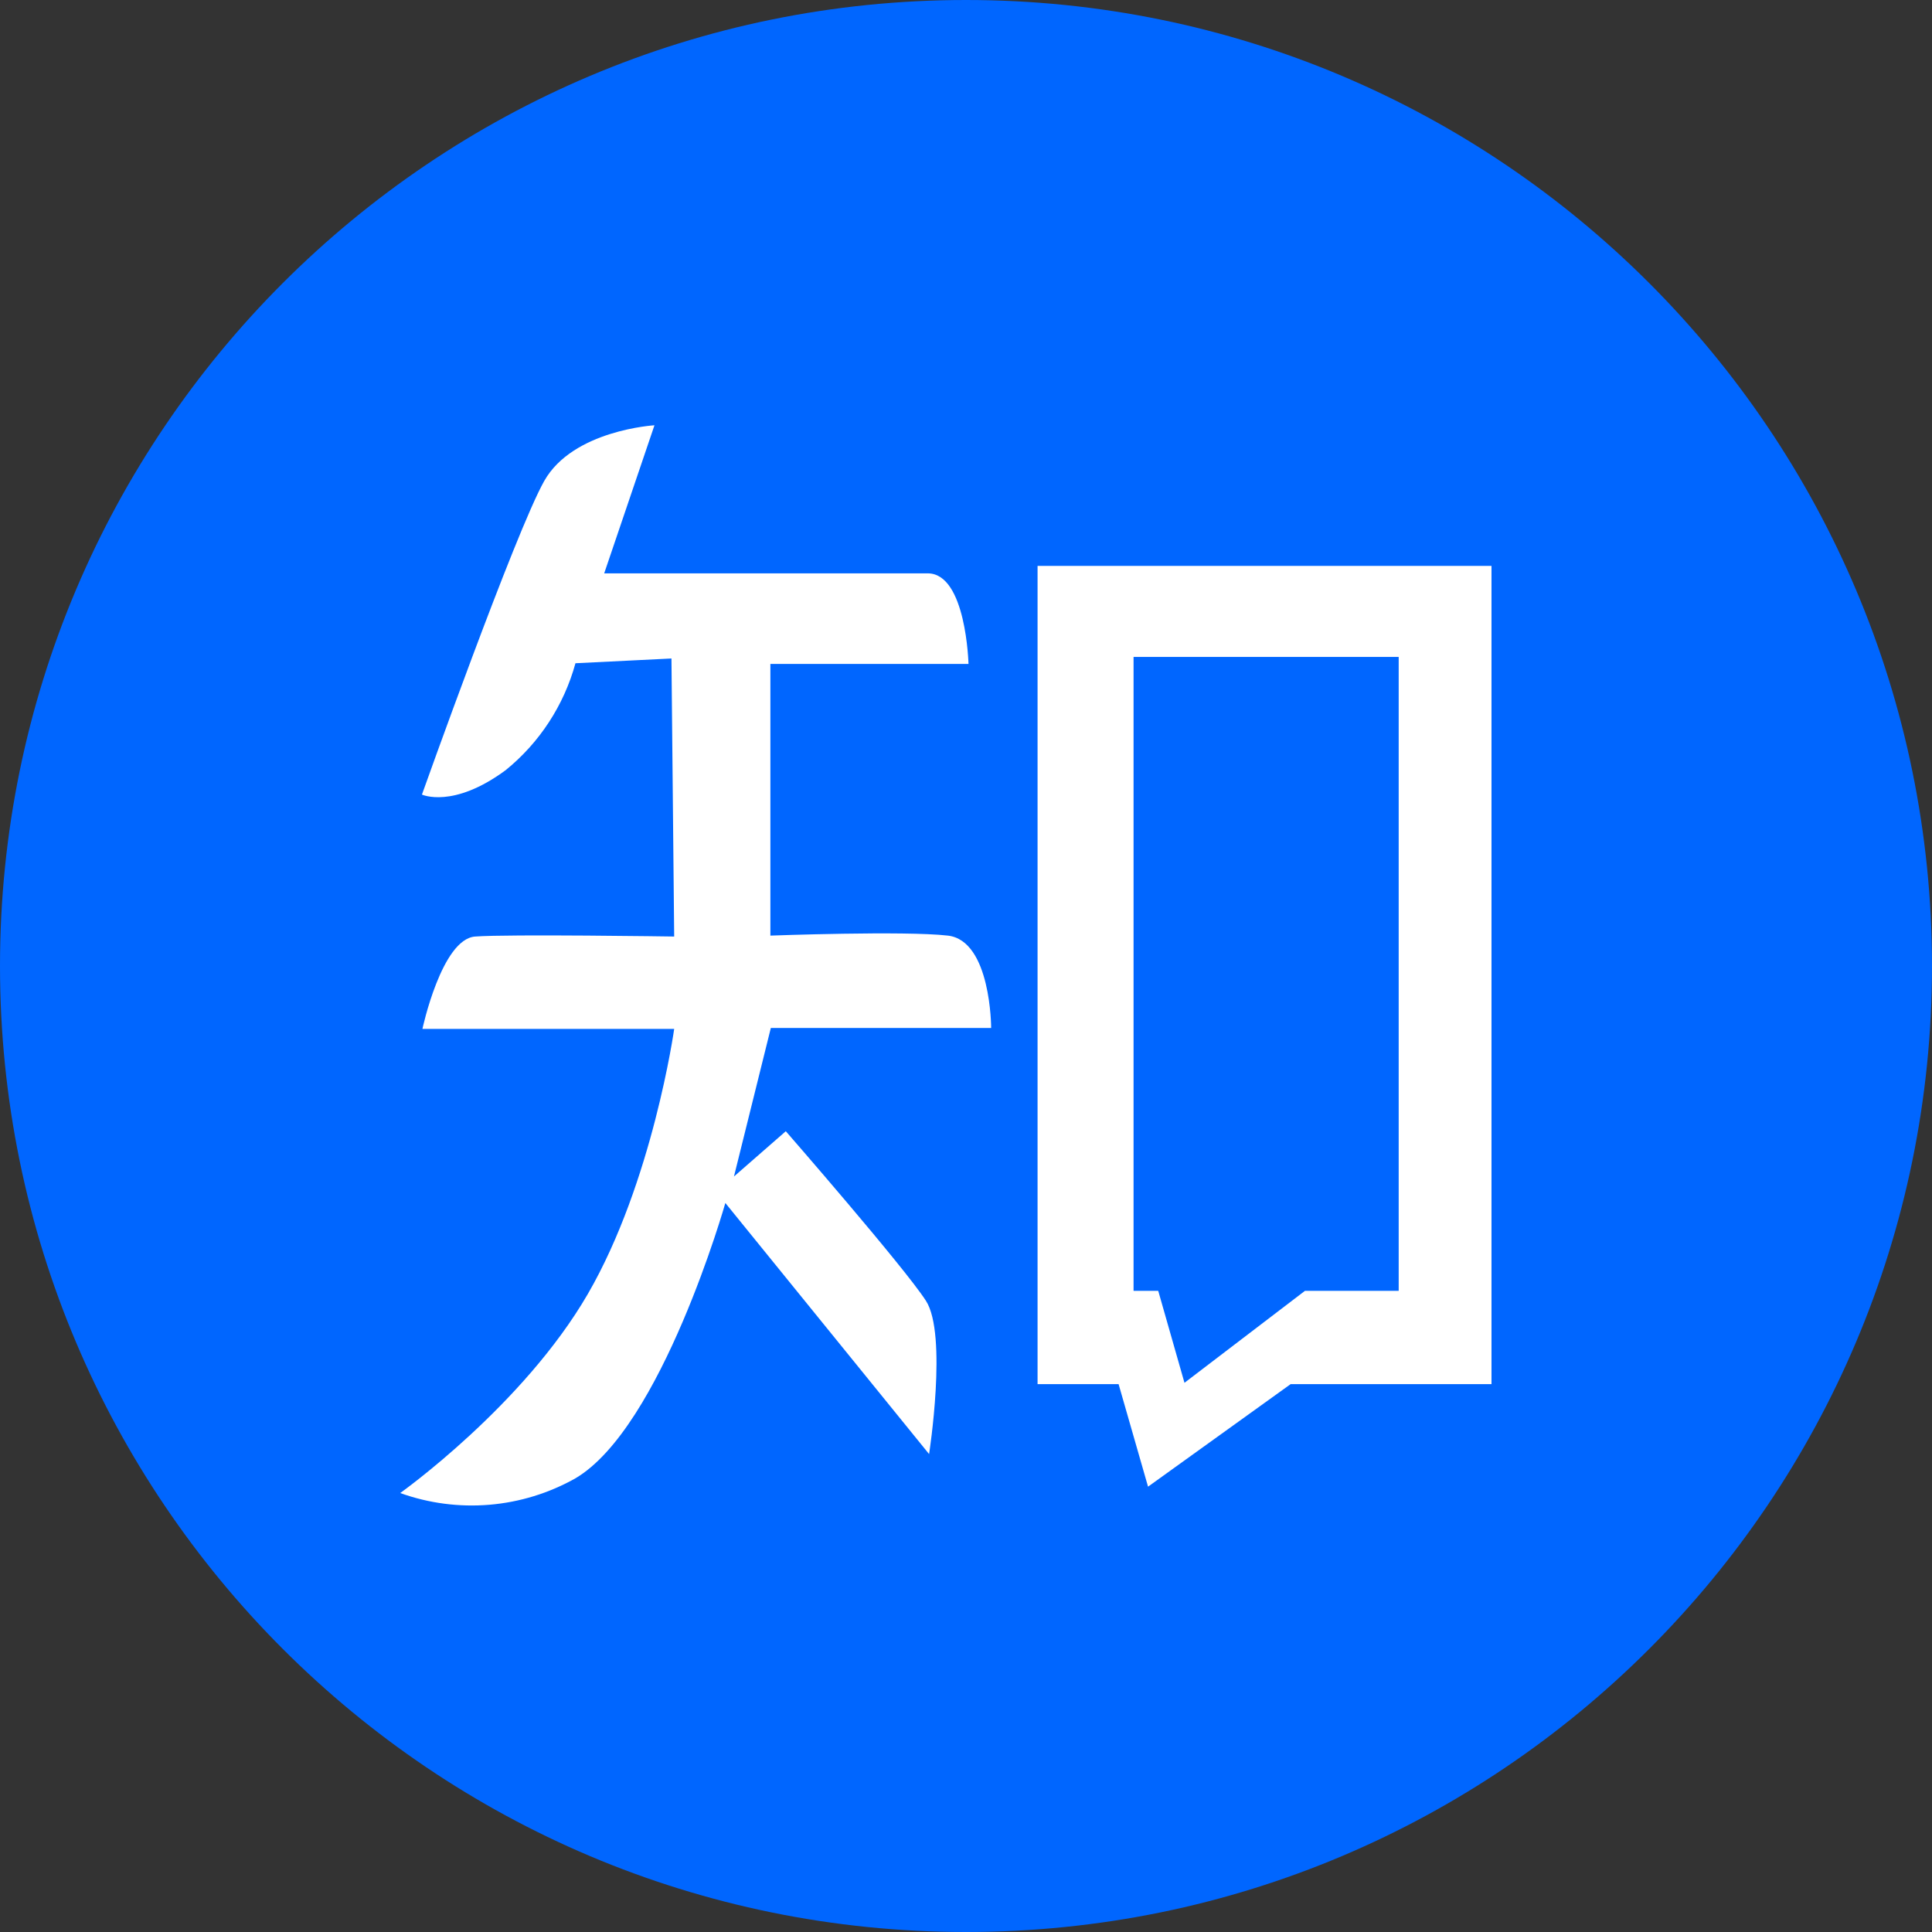
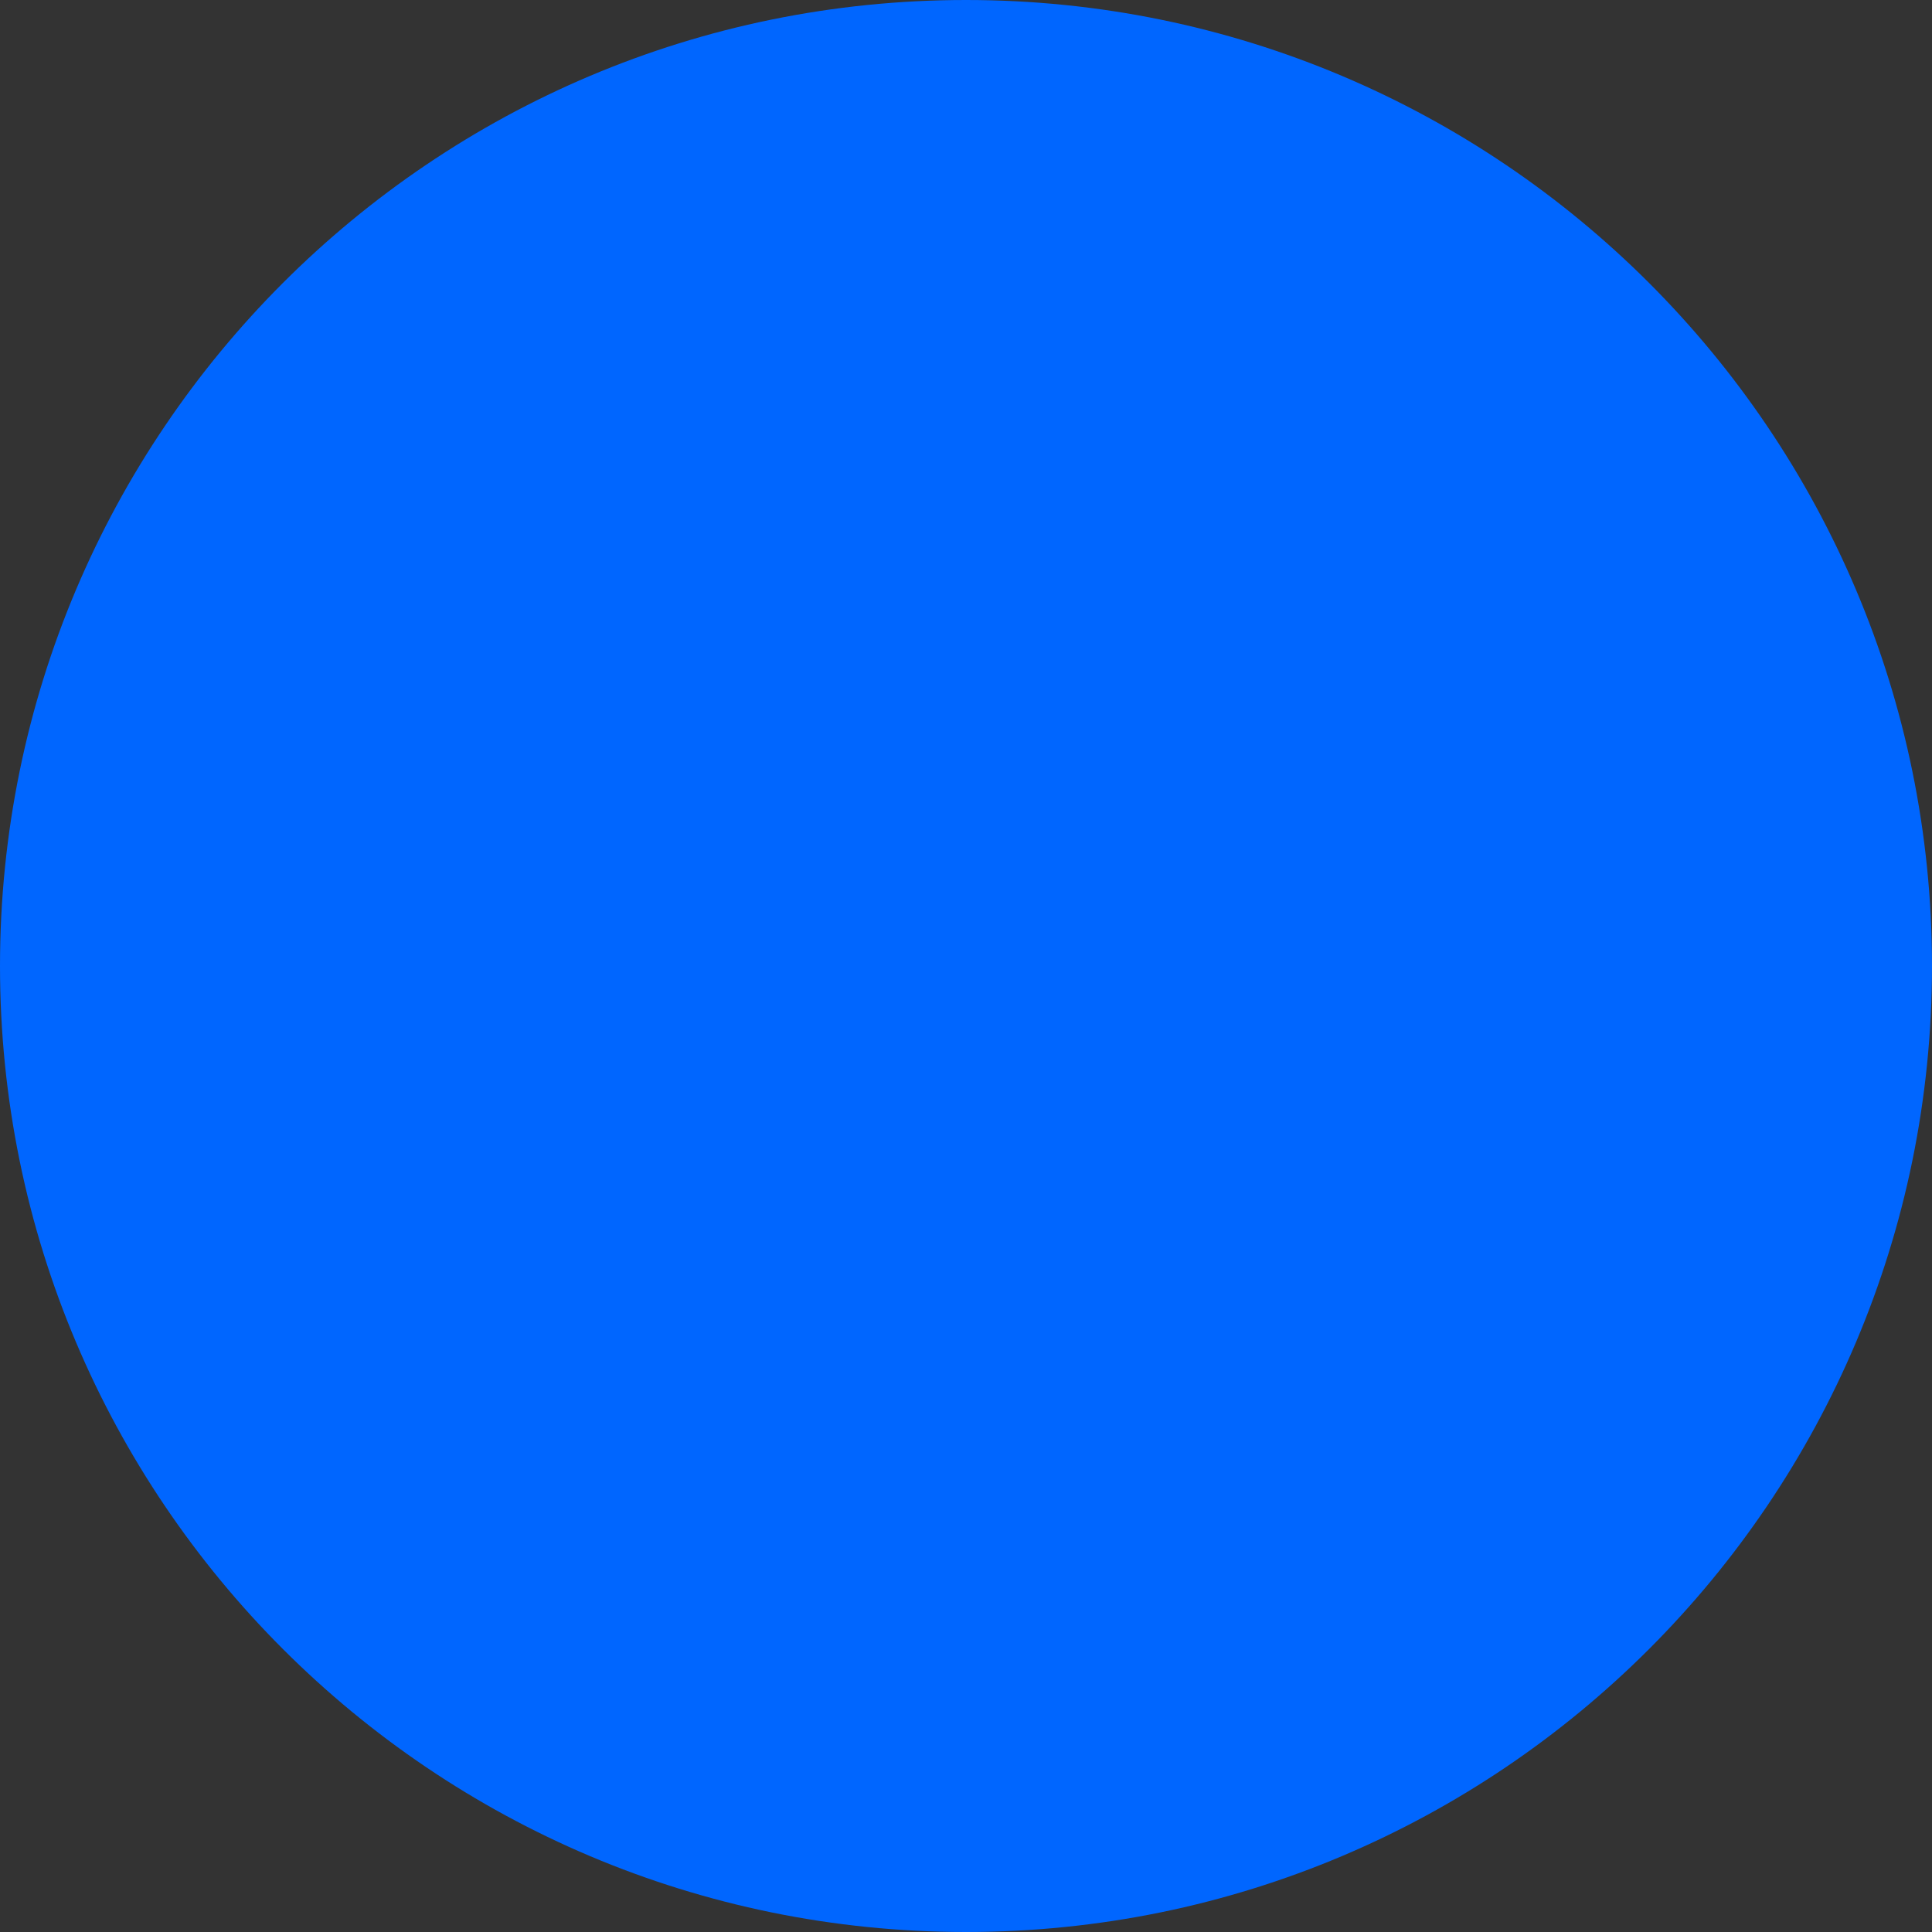
<svg xmlns="http://www.w3.org/2000/svg" width="48" height="48" viewBox="0 0 48 48" fill="none">
  <rect x="0" y="0" width="48" height="48" fill="#333333" stroke="none" />
  <g clip-path="url(#clip0_346_78613)">
    <path d="M24 48C37.255 48 48 37.255 48 24C48 10.745 37.255 0 24 0C10.745 0 0 10.745 0 24C0 37.255 10.745 48 24 48Z" fill="#0066FF" />
-     <path d="M25.778 34.388H27.791L28.523 36.936L32.066 34.388H37.056V14.059H25.778V34.388ZM28.163 16.321H34.75V32.071H32.421L29.428 34.355L28.776 32.071H28.163V16.321ZM9.943 37.094C10.653 37.349 11.409 37.448 12.16 37.385C12.911 37.322 13.64 37.098 14.297 36.728C16.44 35.463 18.021 29.888 18.021 29.888L23.083 36.126C23.083 36.126 23.545 33.156 23.005 32.318C22.465 31.48 19.523 28.105 19.523 28.105L18.235 29.23L19.151 25.54H24.625C24.625 25.54 24.625 23.369 23.55 23.245C22.476 23.121 19.14 23.245 19.14 23.245V16.495H24.062C24.062 16.495 24.006 14.245 23.05 14.245H15.011L16.26 10.566C16.26 10.566 14.235 10.684 13.521 11.95C12.806 13.216 10.483 19.741 10.483 19.741C10.483 19.741 11.254 20.101 12.565 19.133C13.405 18.451 14.011 17.522 14.297 16.478L16.682 16.36L16.75 23.268C16.75 23.268 12.638 23.206 11.805 23.268C10.973 23.329 10.495 25.563 10.495 25.563H16.75C16.75 25.563 16.215 29.365 14.607 32.144C12.998 34.923 9.943 37.094 9.943 37.094Z" fill="white" />
  </g>
  <defs>
    <clipPath id="clip0_346_78613">
      <rect width="48" height="48" fill="white" />
    </clipPath>
  </defs>
</svg>